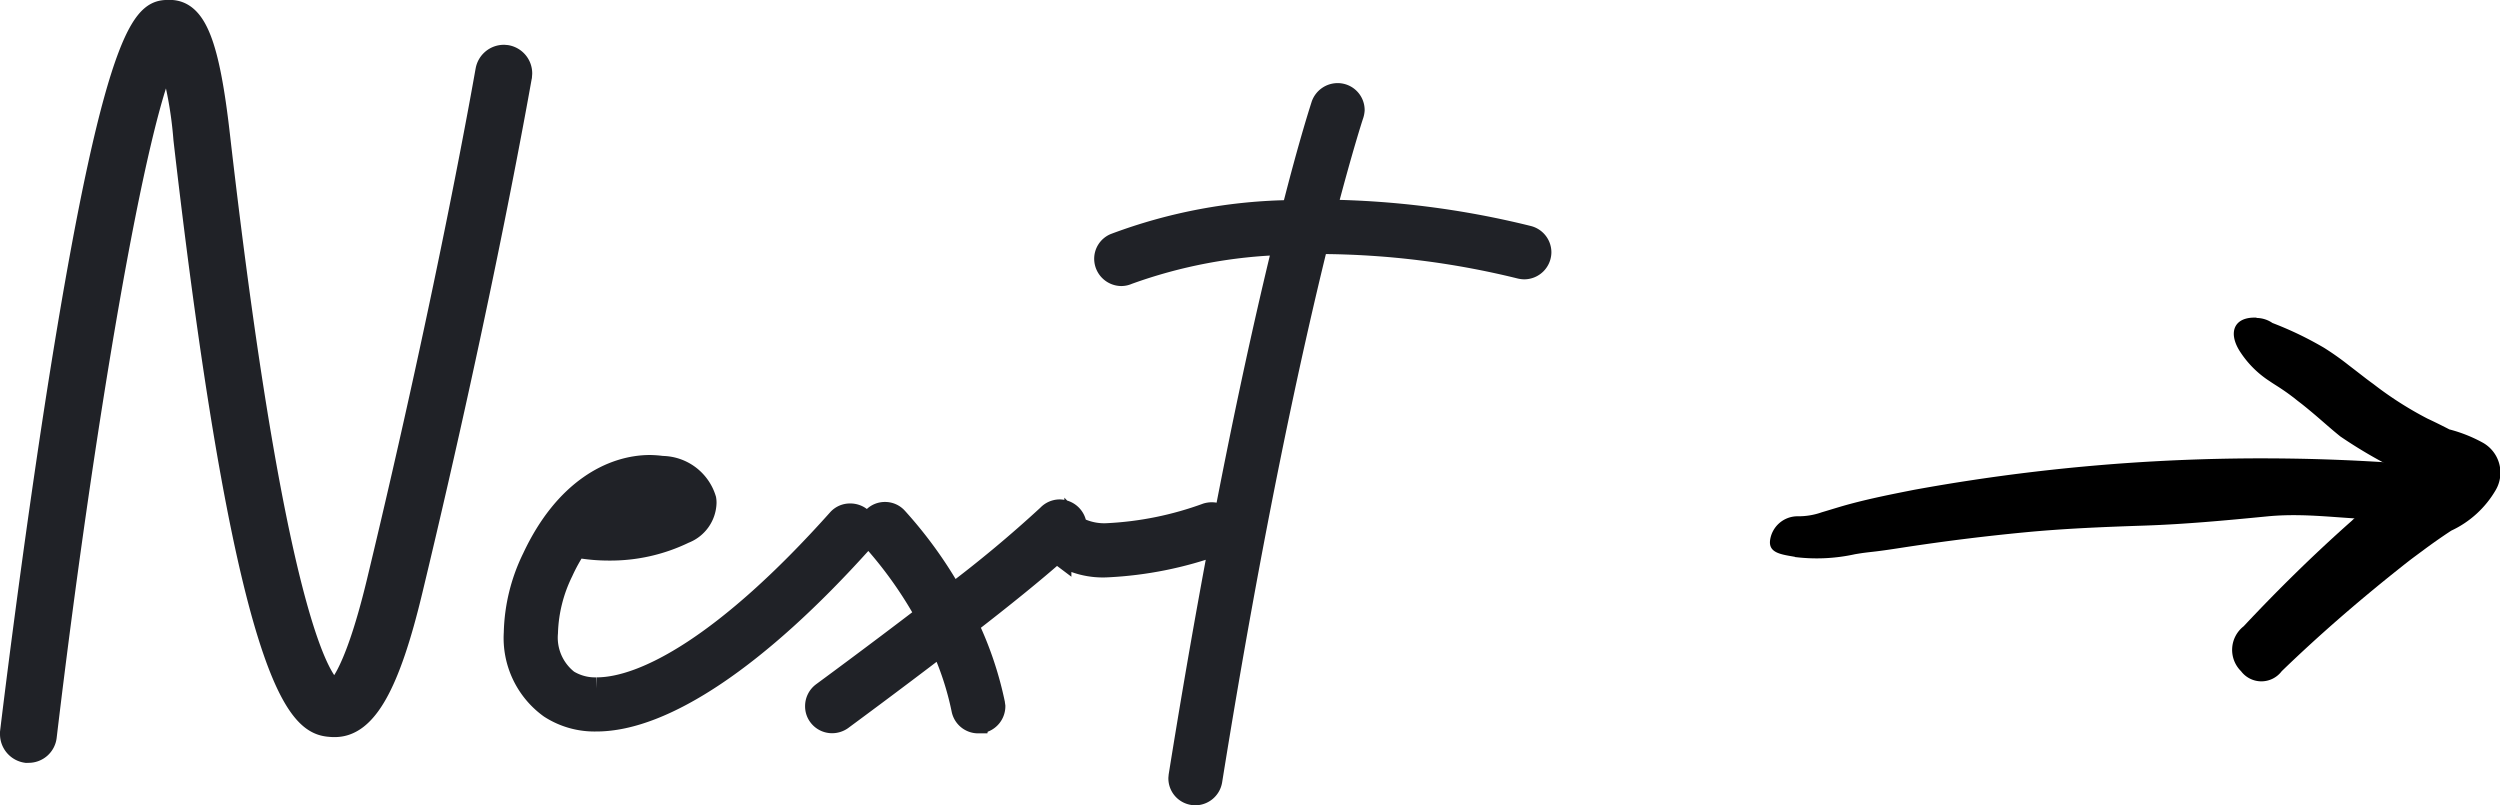
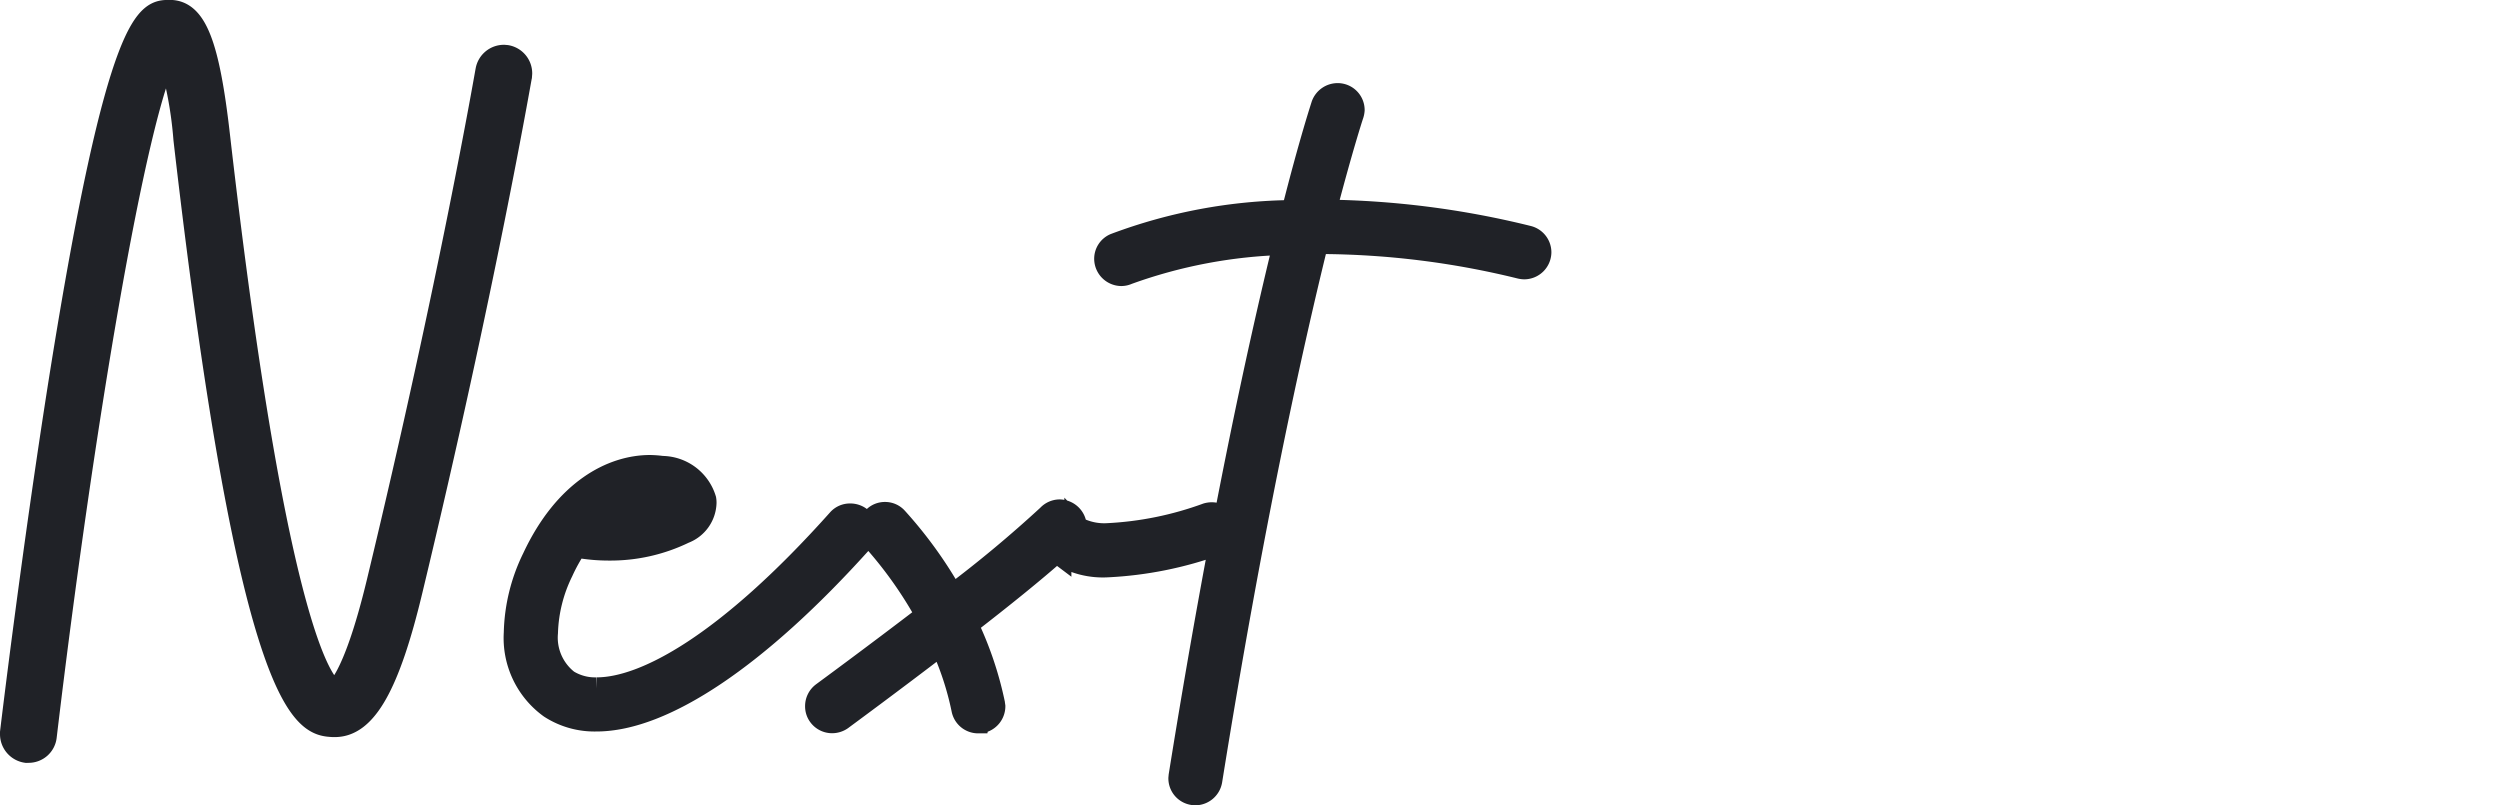
<svg xmlns="http://www.w3.org/2000/svg" width="89.4" height="28.798" viewBox="0 0 89.4 28.798">
  <g id="Group_48770" data-name="Group 48770" transform="translate(-894.1 -2639.642)">
    <path id="Path_347374" data-name="Path 347374" d="M.623,1.021a.61.61,0,0,0,.606-.54c1.278-10.758,3.2-22.346,4.383-24.462a14.214,14.214,0,0,1,.589,3.1C8.591-.075,10.559.042,11.5.1h.075c1.1,0,1.926-1.453,2.739-4.848,2.615-10.866,3.893-18.312,3.91-18.378l.008-.108a.623.623,0,0,0-.515-.614l-.091-.008a.626.626,0,0,0-.623.515c-.017.075-1.287,7.479-3.893,18.3-.88,3.652-1.527,3.893-1.527,3.9-.324-.091-2.05-1.5-4.159-19.88-.374-3.279-.838-4.441-1.76-4.441-.772.008-1.818-.008-3.91,13.14C.764-6.068.008.266,0,.332V.4a.633.633,0,0,0,.548.623ZM20.93-.1c2.391,0,5.777-2.258,9.5-6.408a.581.581,0,0,0,.141-.39.549.549,0,0,0-.183-.415.581.581,0,0,0-.39-.141.549.549,0,0,0-.415.183c-4.018,4.5-6.948,6.035-8.641,6.035A1.868,1.868,0,0,1,19.9-1.511a1.959,1.959,0,0,1-.747-1.718A5.314,5.314,0,0,1,19.7-5.42a6.391,6.391,0,0,1,.5-.9,6.413,6.413,0,0,0,1.179.108,6.038,6.038,0,0,0,2.689-.606,1.172,1.172,0,0,0,.755-1.046A.674.674,0,0,0,24.814-8a1.624,1.624,0,0,0-1.536-1.154,3.637,3.637,0,0,0-.432-.033c-1.353,0-3.038.855-4.175,3.287a6.372,6.372,0,0,0-.656,2.673A3.053,3.053,0,0,0,19.278-.564,2.915,2.915,0,0,0,20.93-.1Zm.415-7.238L21.1-7.346a2.742,2.742,0,0,1,1.652-.7h.116a1.47,1.47,0,0,1,.747.174.174.174,0,0,1-.05.033A5.087,5.087,0,0,1,21.345-7.338Zm13.235,7.3A.548.548,0,0,0,34.7-.042.575.575,0,0,0,35.152-.6l-.017-.116a12.465,12.465,0,0,0-.955-2.814c1.237-.955,2.44-1.926,3.2-2.606l.133.1a2.929,2.929,0,0,0,1.7.423,13.419,13.419,0,0,0,3.893-.78.586.586,0,0,0,.4-.548.575.575,0,0,0-.025-.166.578.578,0,0,0-.548-.39.632.632,0,0,0-.174.025,12.036,12.036,0,0,1-3.544.722,2.116,2.116,0,0,1-.979-.174.883.883,0,0,1-.174-.141v.008a.58.58,0,0,0-.365-.5.571.571,0,0,0-.2-.042.566.566,0,0,0-.415.183,44.24,44.24,0,0,1-3.428,2.855,15.258,15.258,0,0,0-1.992-2.764.549.549,0,0,0-.415-.183.546.546,0,0,0-.39.158.558.558,0,0,0-.174.415.546.546,0,0,0,.158.39,14.7,14.7,0,0,1,1.9,2.689c-1.909,1.461-3.686,2.764-3.719,2.789a.57.57,0,0,0-.232.465.547.547,0,0,0,.108.332.566.566,0,0,0,.457.232.59.59,0,0,0,.34-.108c.133-.1,1.768-1.3,3.561-2.673A10.6,10.6,0,0,1,34.023-.49.567.567,0,0,0,34.579-.033ZM42.344,2.54a.577.577,0,0,0,.564-.481c1.469-9.147,2.855-15.431,3.793-19.233h.116a30.3,30.3,0,0,1,7.155.888.727.727,0,0,0,.133.017.574.574,0,0,0,.573-.573.572.572,0,0,0-.44-.548,31.582,31.582,0,0,0-7.247-.93c.6-2.291.963-3.4.971-3.42A.706.706,0,0,0,48-21.922a.565.565,0,0,0-.564-.564.582.582,0,0,0-.548.382c-.008.033-.415,1.245-1.062,3.8a18.584,18.584,0,0,0-6.358,1.187.557.557,0,0,0-.34.515.578.578,0,0,0,.564.573.557.557,0,0,0,.232-.05,17.879,17.879,0,0,1,5.6-1.062c-.946,3.868-2.3,10.085-3.735,19.025l-.008.091a.562.562,0,0,0,.473.556A.372.372,0,0,0,42.344,2.54Z" transform="translate(894.5 2665.5)" fill="#202227" stroke="#202227" stroke-width="0.8" />
    <g id="Group_43610" data-name="Group 43610" transform="translate(957.391 2651)">
-       <path id="Path_14948" data-name="Path 14948" d="M299.529,385.732a6.342,6.342,0,0,0,2.15-.1c.322-.054.4-.06.746-.1.418-.051.834-.119,1.251-.182,1.344-.2,2.631-.362,4.069-.5s2.858-.194,4.29-.242c1.47-.05,2.921-.186,4.384-.329,1.664-.163,3.155.188,4.824.1a1,1,0,1,0,0-1.993,69.266,69.266,0,0,0-17.463.945c-.759.15-1.516.3-2.263.5-.344.091-.681.2-1.022.3a2.489,2.489,0,0,1-.874.144.992.992,0,0,0-.979.864c-.053.448.393.5.888.586Z" transform="translate(-298.636 -377.171)" />
-       <path id="Path_14949" data-name="Path 14949" d="M514.491,314.991l-.1,0c-.738.015-.915.589-.453,1.263a3.55,3.55,0,0,0,1.021,1.006c.144.1.292.187.435.284q.138.092.272.19c.018.013.21.159.127.093-.1-.079.145.116.166.133.066.052.132.1.2.155.148.118.292.239.437.361.3.256.594.521.9.766a17.05,17.05,0,0,0,2.7,1.5c.326.158-.329.489,0,.641a4.236,4.236,0,0,0,.744.286c.1.024.2.039.3.061.07.015.328.1.053-.019l-.512-1.952c-.091.2.2-.21.075-.083-.093.1.292-.165.039-.041-.124.061-.244.133-.368.2-.3.151-.047.286-.327.473a24.238,24.238,0,0,0-2.3,1.951c-1.339,1.184-2.643,2.466-3.864,3.77a1.07,1.07,0,0,0-.093,1.606.91.91,0,0,0,1.454,0c1.321-1.277,2.711-2.481,4.148-3.626.165-.132.331-.263.5-.393q.12-.094-.019.015l.108-.081c.091-.066.181-.135.271-.2q.516-.387,1.055-.741a3.593,3.593,0,0,0,1.591-1.454,1.229,1.229,0,0,0-.478-1.7,5.167,5.167,0,0,0-1.162-.462c-.137-.023.16.088-.063-.028-.075-.039-.15-.076-.225-.114-.173-.087-.347-.171-.522-.253a12.641,12.641,0,0,1-1.932-1.237c-.073-.052-.144-.105-.216-.159l-.042-.032c-.21-.162-.419-.325-.63-.486a9.97,9.97,0,0,0-.873-.616,12.369,12.369,0,0,0-2.233-1.027l.69,1.6.084-.064c.361-.275.148-.368.019-.836a1.021,1.021,0,0,0-.969-.738Z" transform="translate(-497.094 -314.991)" />
-     </g>
+       </g>
  </g>
</svg>